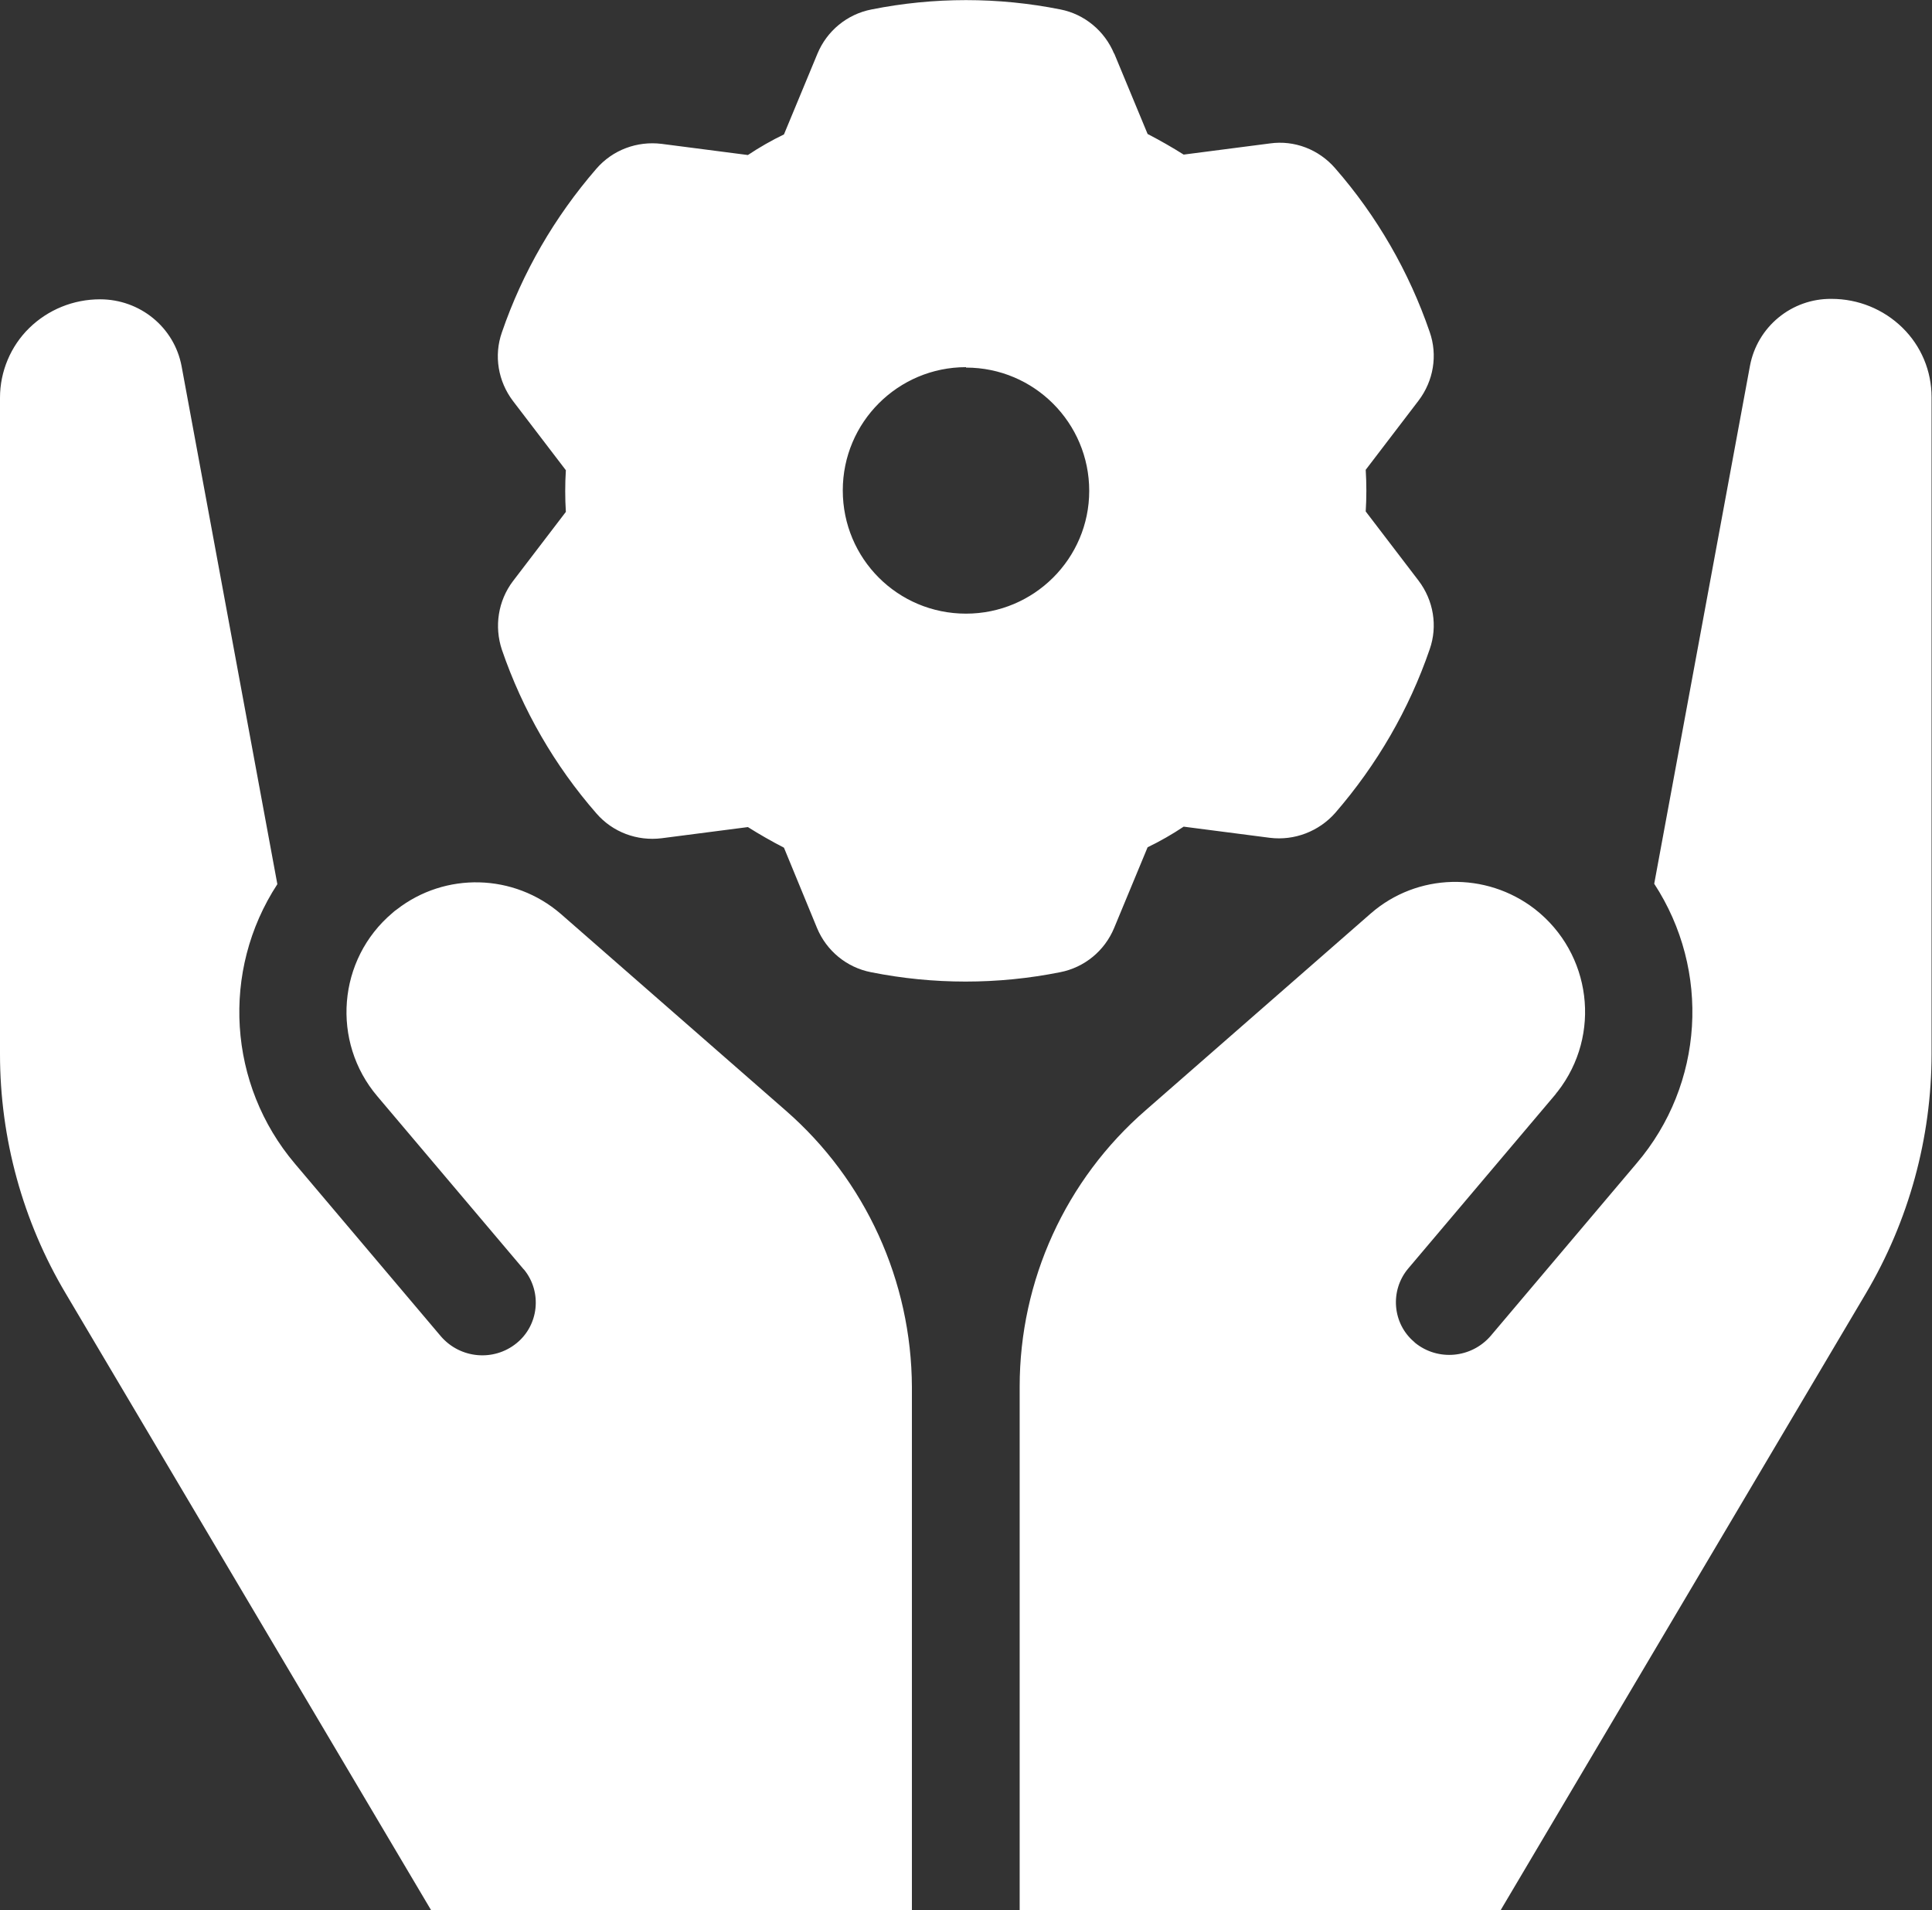
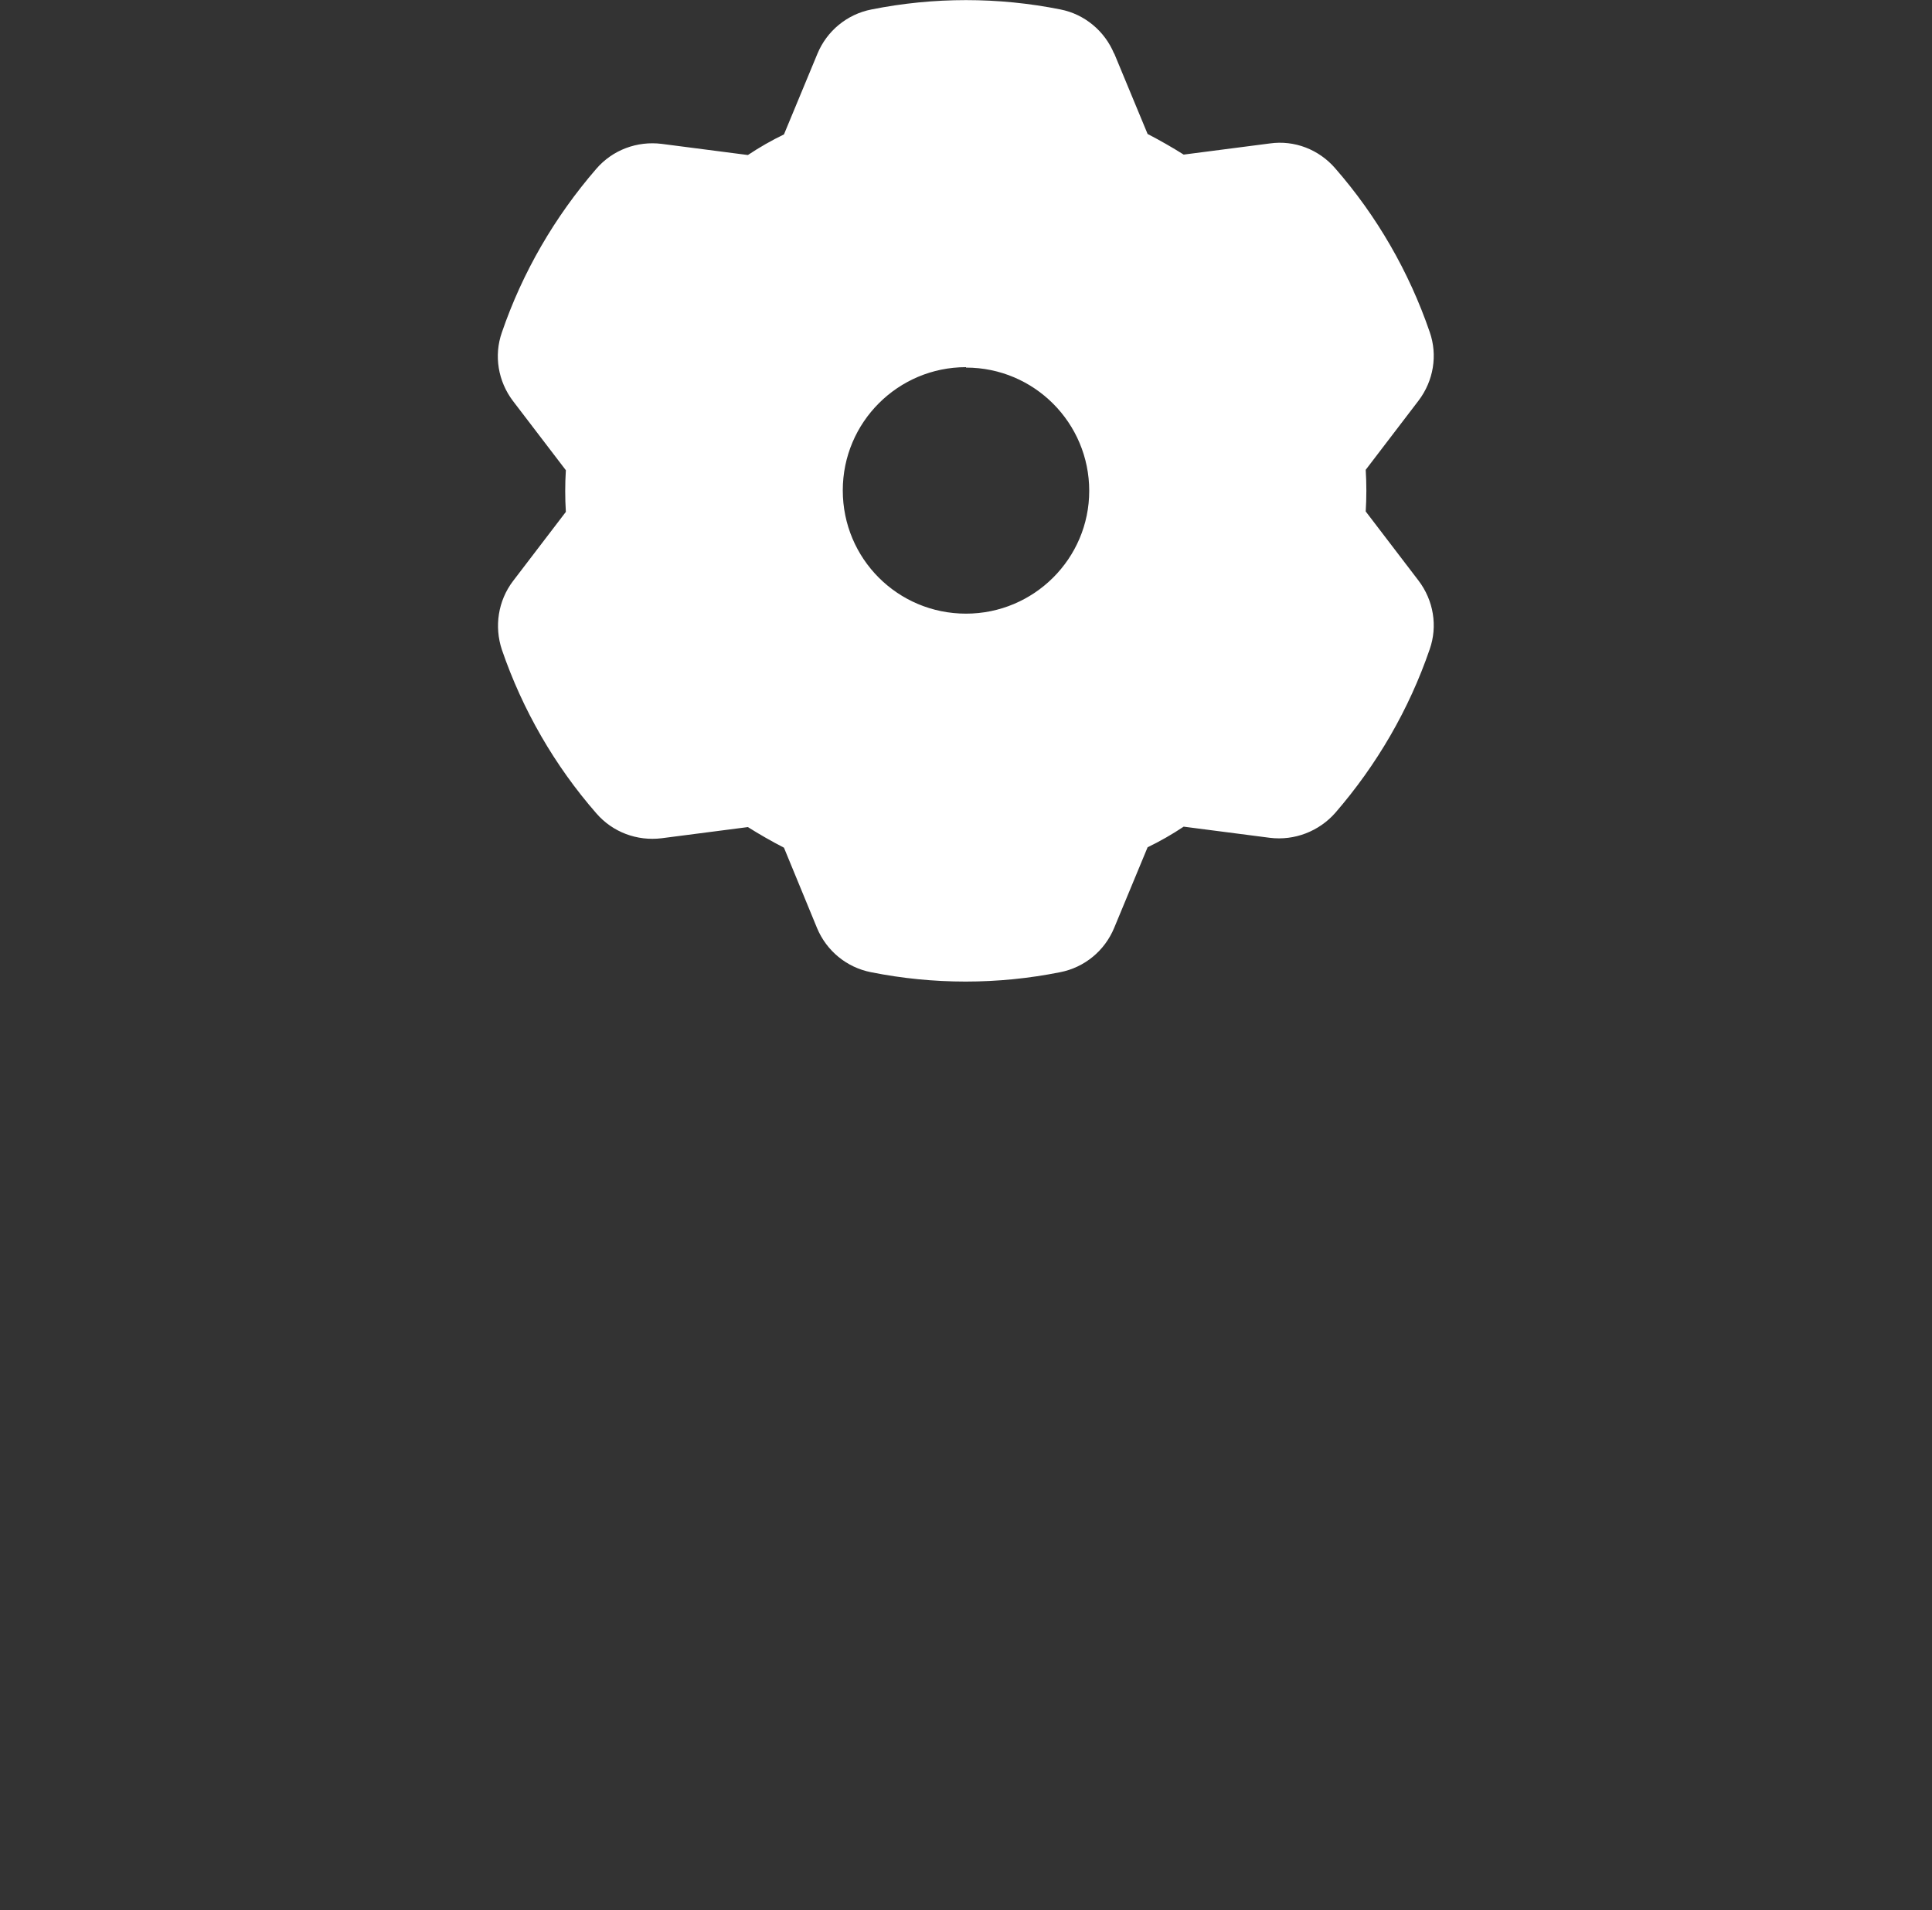
<svg xmlns="http://www.w3.org/2000/svg" id="Calque_1" data-name="Calque 1" viewBox="0 0 45 44.48">
  <rect x="0" y="0" width="45" height="44.48" fill="#333333" stroke="none" />
  <defs>
    <style>
      .cls-1 {
        fill: #fff;
        fill-rule: evenodd;
      }
    </style>
  </defs>
  <g id="Icon">
    <path id="Tracé_821" data-name="Tracé 821" class="cls-1" d="M25.95,1.24l.78,1.88c.29,.15,.57,.31,.84,.48l2.01-.26c.57-.08,1.14,.14,1.52,.58,.97,1.11,1.72,2.41,2.2,3.81,.19,.54,.09,1.14-.26,1.6l-1.23,1.61c.02,.32,.02,.65,0,.97l1.23,1.61c.35,.46,.45,1.06,.26,1.6-.48,1.4-1.23,2.69-2.2,3.81-.38,.43-.95,.65-1.52,.58l-2.01-.26c-.27,.18-.55,.34-.84,.48l-.78,1.88c-.22,.53-.69,.92-1.26,1.03-1.45,.29-2.95,.29-4.4,0-.57-.11-1.04-.5-1.26-1.03l-.77-1.87c-.29-.15-.57-.31-.84-.48l-2.01,.26c-.57,.07-1.14-.14-1.52-.58-.97-1.11-1.72-2.41-2.2-3.81-.18-.54-.09-1.14,.26-1.6l1.23-1.61c-.02-.32-.02-.65,0-.97l-1.23-1.61c-.35-.46-.45-1.06-.26-1.6,.48-1.4,1.23-2.69,2.2-3.81,.38-.44,.95-.65,1.52-.58l2.01,.26c.27-.18,.55-.34,.84-.48l.78-1.88c.22-.53,.69-.92,1.26-1.03,1.45-.29,2.95-.29,4.4,0,.56,.11,1.03,.5,1.25,1.03Zm-3.45,7.31c-1.58,0-2.87,1.28-2.87,2.87s1.28,2.87,2.87,2.87c1.58,0,2.87-1.28,2.87-2.86,0-1.58-1.28-2.87-2.87-2.87,0,0,0,0,0,0Z" />
-     <path id="Tracé_822" data-name="Tracé 822" class="cls-1" d="M34.96,44.48h-11.21v-12.19c0-2.47,1.07-4.82,2.94-6.44l5.24-4.58c1.08-.94,2.68-.98,3.82-.1h0c1.32,1.03,1.56,2.93,.53,4.25-.03,.03-.05,.07-.08,.1l-3.4,4.02c-.43,.51-.37,1.28,.14,1.71,0,0,.01,.01,.02,.02,.53,.43,1.31,.36,1.76-.16l3.4-4.02c1.57-1.84,1.73-4.49,.41-6.51l2.23-12.06c.17-.91,.97-1.57,1.9-1.56h0c.62,0,1.21,.24,1.65,.67,.44,.43,.68,1.01,.68,1.62v15.29c0,1.96-.53,3.89-1.53,5.58l-8.5,14.35Zm-13.71,0H10.04L1.53,30.12C.53,28.44,0,26.51,0,24.55V9.26c0-.61,.25-1.2,.68-1.62,.44-.43,1.03-.67,1.65-.67h0c.93,0,1.73,.65,1.9,1.56l2.23,12.06c-1.32,2.02-1.15,4.67,.41,6.51l3.4,4.02c.45,.52,1.23,.59,1.76,.16,.52-.42,.6-1.19,.18-1.71,0,0-.01-.01-.02-.02l-3.4-4.02c-1.08-1.27-.93-3.19,.35-4.27,.03-.03,.07-.06,.1-.08h0c1.13-.88,2.73-.84,3.82,.1l5.24,4.58c1.86,1.62,2.93,3.97,2.94,6.44v12.19Z" />
  </g>
</svg>